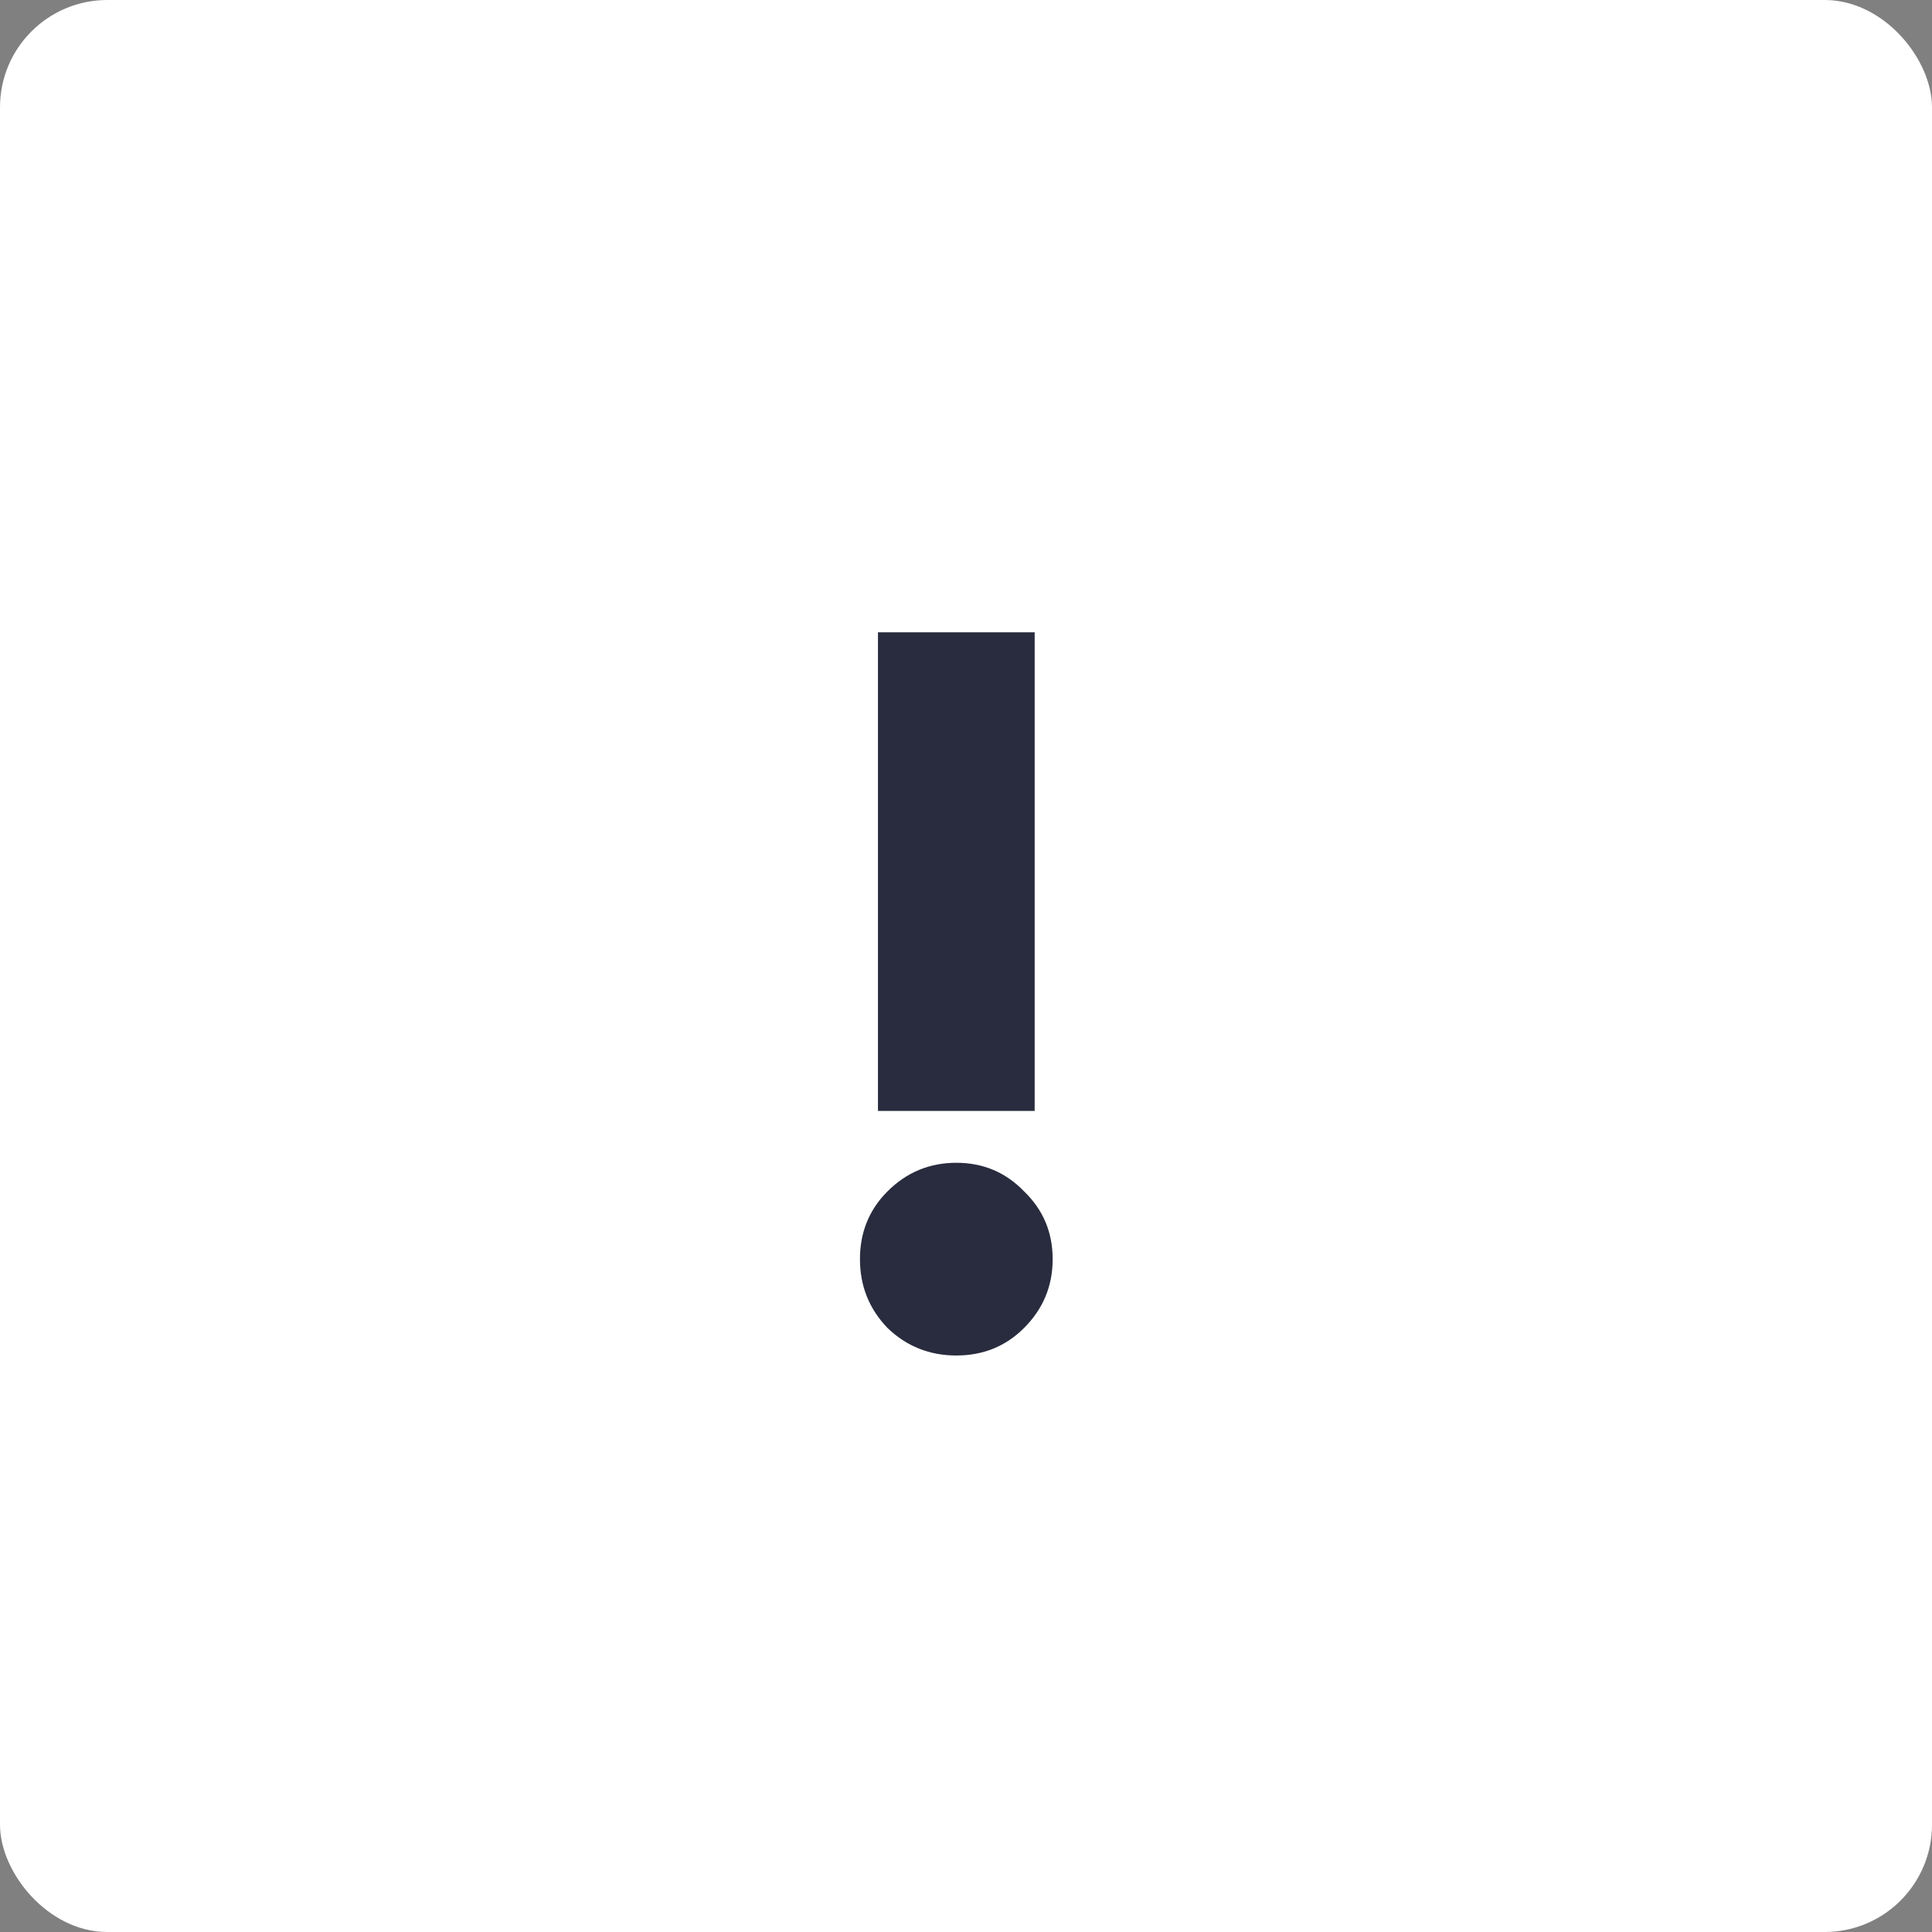
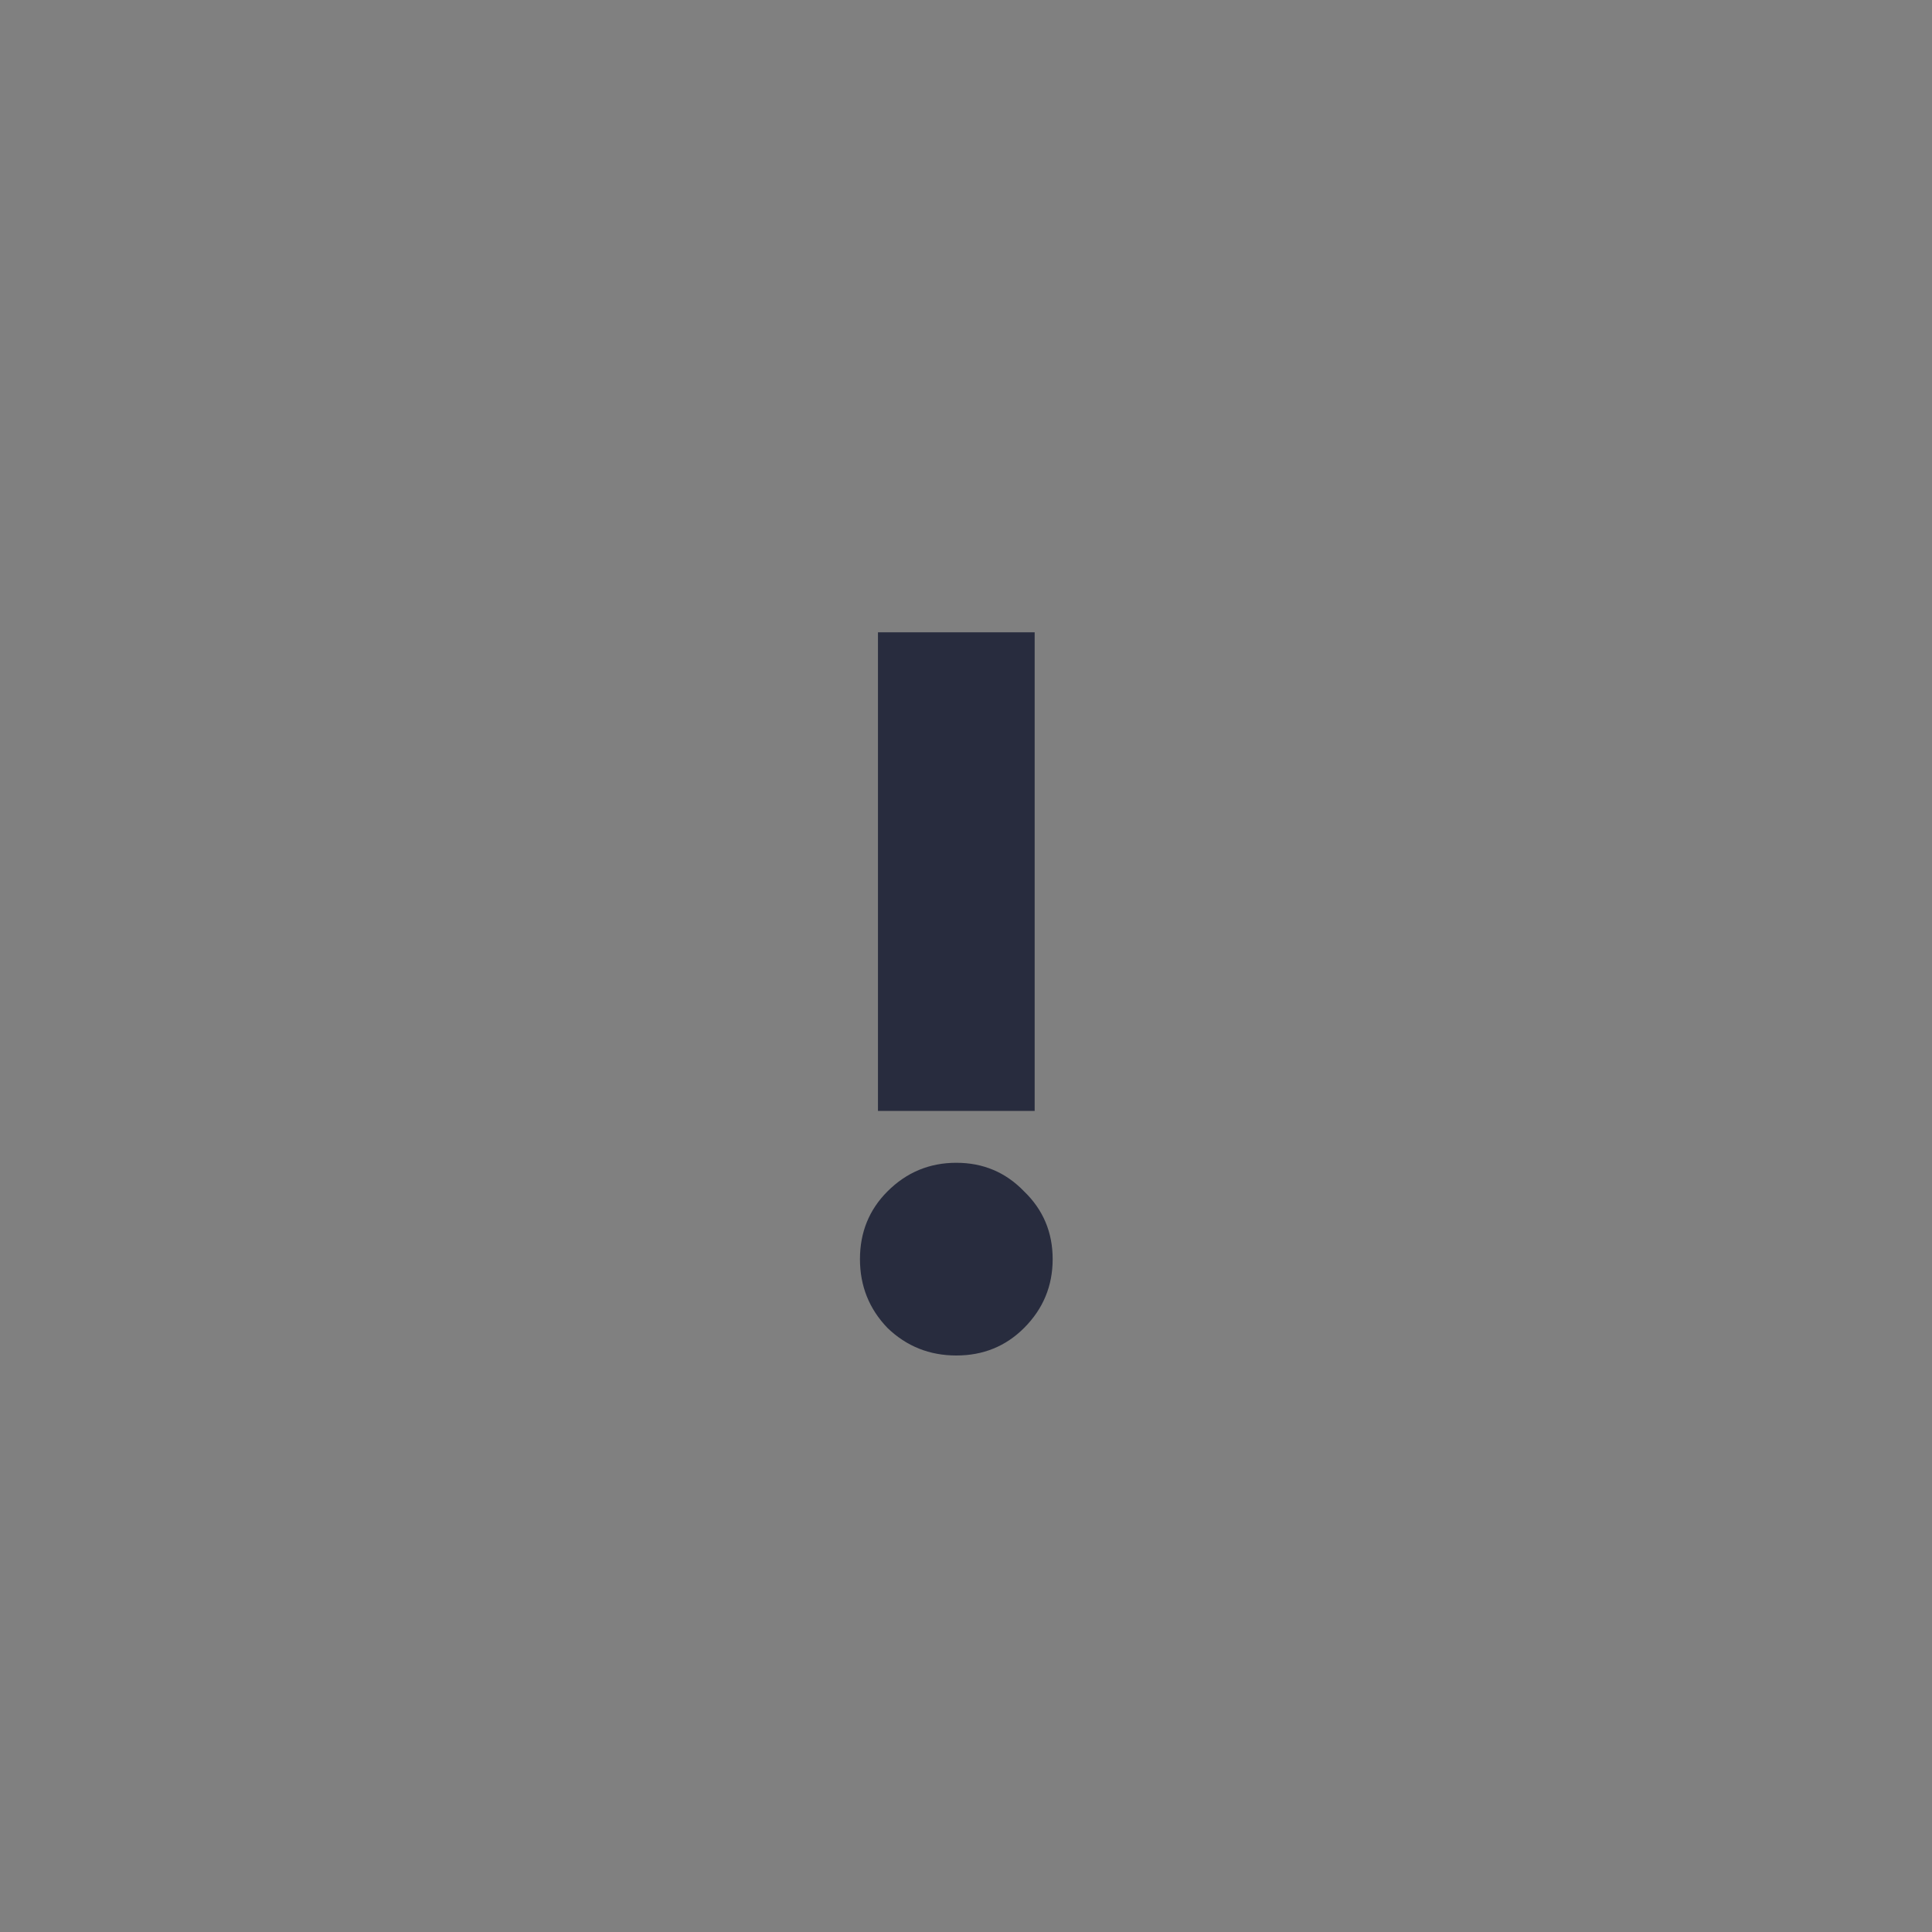
<svg xmlns="http://www.w3.org/2000/svg" viewBox="0 0 49.266 49.266" fill="none">
  <rect x="0" y="0" width="49.266" height="49.266" fill="#808080" stroke="none" />
-   <rect width="49.266" height="49.266" rx="2.737" fill="white" />
  <path d="M26.384 28.328H22.388V16.124H26.384V28.328ZM22.631 33.863C22.163 33.377 21.929 32.792 21.929 32.108C21.929 31.424 22.163 30.848 22.631 30.38C23.117 29.894 23.702 29.651 24.386 29.651C25.07 29.651 25.646 29.894 26.114 30.38C26.6 30.848 26.843 31.424 26.843 32.108C26.843 32.792 26.6 33.377 26.114 33.863C25.646 34.331 25.07 34.565 24.386 34.565C23.702 34.565 23.117 34.331 22.631 33.863Z" fill="#282C3E" />
</svg>